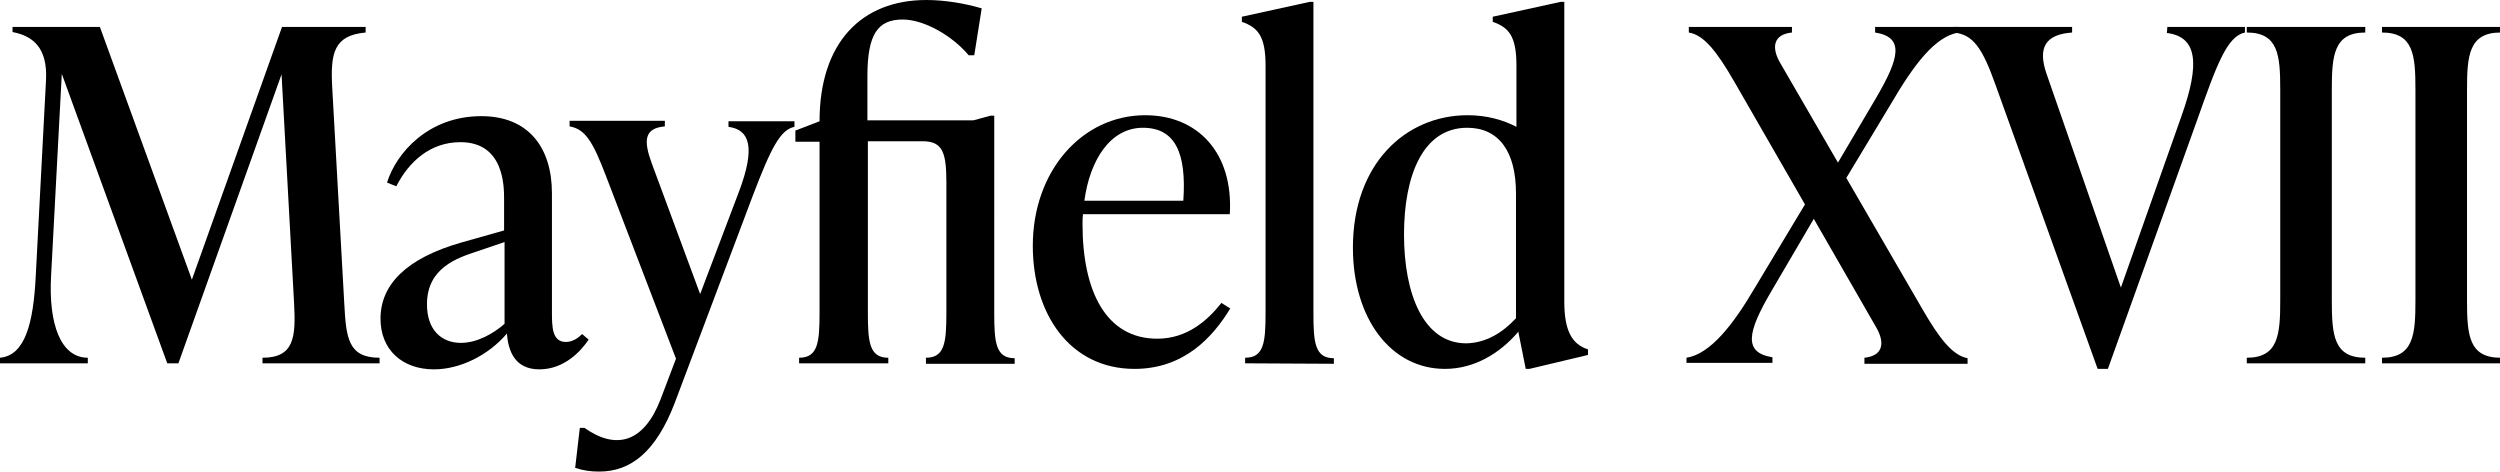
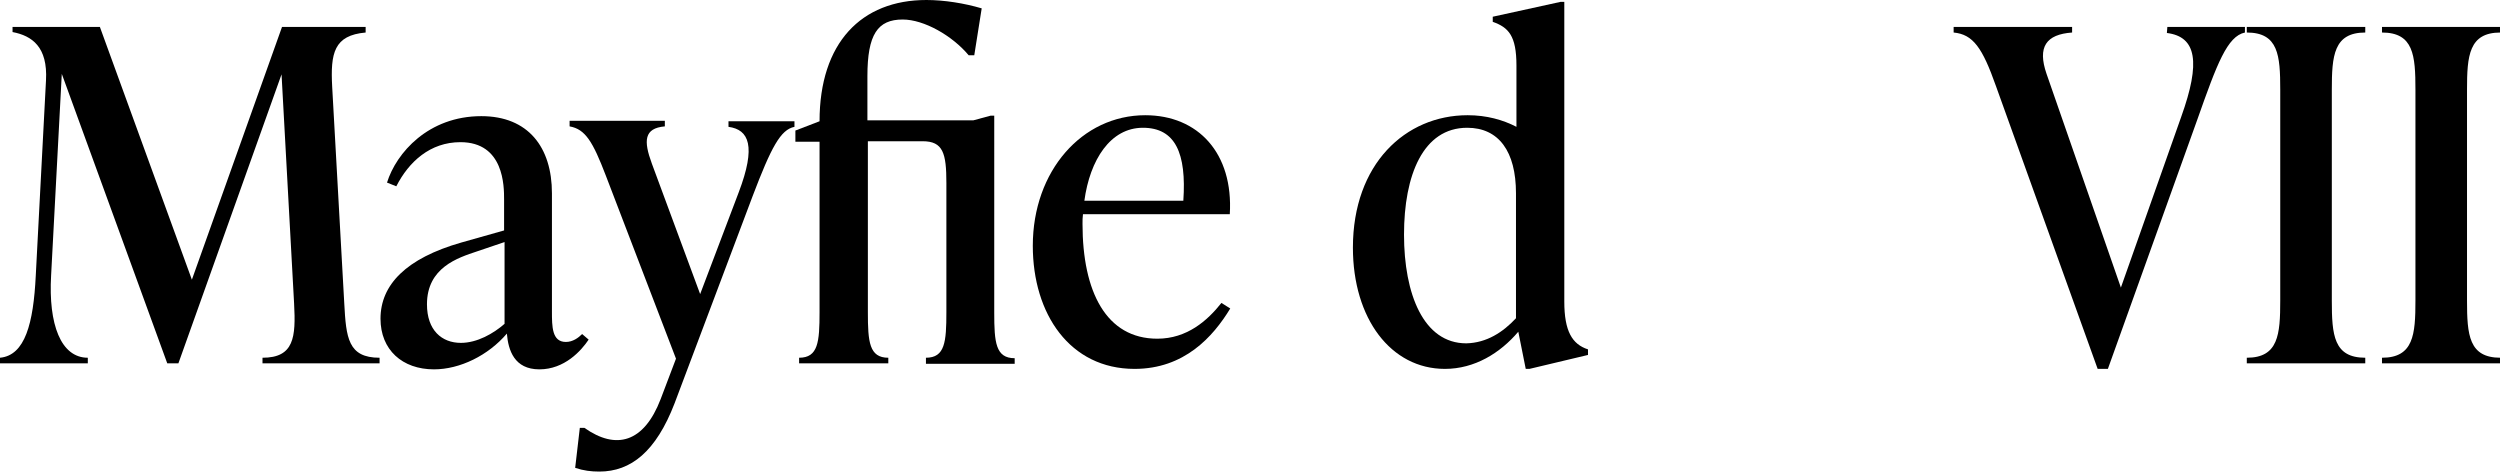
<svg xmlns="http://www.w3.org/2000/svg" version="1.1" id="Layer_2_00000049940848398181347510000016804849490702465947_" x="0px" y="0px" viewBox="0 0 538.1 101.5" style="enable-background:new 0 0 538.1 101.5;" xml:space="preserve">
  <g id="Layer_1-2">
    <g>
      <path d="M74.1,65.3c0.4,7.4,0.8,11.7,7.6,11.7v1.2H56.5V77c6.8,0,7.2-4.4,6.8-11.7L60.6,16L38.4,78.2H36L13.3,15.9L11,59.3    C10.4,69.8,13.1,77,18.9,77v1.2H0V77c5.4-0.5,7.2-7.4,7.7-17.7l2.2-42c0.4-7.2-3-9.6-7.2-10.4V5.8h18.8l19.8,54.4L60.7,5.8h18V7    c-6.8,0.6-7.6,4.4-7.2,11.7L74.1,65.3L74.1,65.3z" />
      <path d="M126.7,73.1c-1.6,2.4-5.2,6.4-10.6,6.4s-6.7-4.1-7-7.7c-4,4.7-10.1,7.7-15.7,7.7c-6.8,0-11.5-4.2-11.5-10.9    c0-7.3,5.5-13,17.4-16.4l9.2-2.6v-6.7c0-2.8,0-12.3-9.4-12.3c-6.5,0-11.1,4.2-13.8,9.5l-2-0.8c2-6.4,8.9-14.3,20.3-14.3    c10.1,0,15.2,6.7,15.2,16.6v25.4c0,3.3,0,6.6,3,6.6c1.5,0,2.7-0.9,3.5-1.7L126.7,73.1L126.7,73.1z M108.6,69.7V52.1l-5.9,2    c-4.2,1.4-10.8,3.5-10.8,11.4c0,5.6,3.2,8.3,7.3,8.3C102.7,73.8,106.2,71.8,108.6,69.7z" />
      <path d="M156.8,26.1H171v1.2c-3,0.6-5,4.4-9,14.9l-16.8,44.6c-4,10.4-9.4,14.7-16.2,14.7c-1.8,0-3.4-0.2-5.2-0.8l1-8.6h1    c6.8,4.8,12.8,3.2,16.4-6.2l3.3-8.7l-15.1-39.4c-2.8-7.3-4.4-10-7.8-10.6v-1.2h20.5v1.2c-4.5,0.4-4.6,3.1-2.8,8l10.4,28.1    l8.3-21.9c3.8-10,2.2-13.5-2.2-14.1L156.8,26.1L156.8,26.1z" />
      <path d="M214,67.3c0,6.4,0.3,9.8,4.4,9.8v1.2h-19.1V77c4.1,0,4.4-3.4,4.4-9.8V39.4c0-6.4-0.7-9-5.1-9h-11.8v36.8    c0,6.4,0.3,9.8,4.4,9.8v1.2H172V77c4.1,0,4.4-3.4,4.4-9.8V30.5h-5.2v-2.4l5.2-2c0-16.9,9-26.1,23-26.1c3.8,0,8.2,0.7,11.9,1.8    l-1.6,10.1h-1.2c-3.5-4.2-9.6-7.7-14.2-7.7c-5.4,0-7.6,3.2-7.6,12.2v9.5h22.8l3.7-1h0.8L214,67.3L214,67.3z" />
      <path d="M264.8,66.4c-3.7,6.1-9.9,13-20.6,13c-13.9,0-21.9-11.8-21.9-26.5c0-16.1,10.6-28.1,24.2-28.1c11.4,0,19,8.2,18.2,21.3    h-31.6c-0.1,0.7-0.1,1.4-0.1,2.1c0,14.6,5.1,24.7,16.1,24.7c6.4,0,10.8-3.9,13.8-7.7L264.8,66.4L264.8,66.4z M233.4,43.2h21.3    c0.7-10.2-1.7-15.7-8.7-15.7S234.6,34.4,233.4,43.2z" />
-       <path d="M268,78.2V77c4.1,0,4.4-3.4,4.4-9.8V14.1c0-6.4-1.7-8.2-5.1-9.4V3.6l14.6-3.2h0.8v66.9c0,6.4,0.3,9.8,4.4,9.8v1.2    L268,78.2L268,78.2z" />
      <path d="M336.7,64.9c0,6.4,1.7,9.2,5.1,10.3v1.2l-12.6,3h-0.8l-1.6-8c-3.9,4.6-9.4,8-15.8,8c-11.6,0-19.8-10.8-19.8-26.1    c0-18,11.3-28.5,24.7-28.5c4.1,0,7.6,1,10.5,2.5V14.1c0-6.4-1.7-8.2-5.1-9.4V3.6l14.6-3.2h0.8L336.7,64.9L336.7,64.9z M326.3,68.5    V41.6c0-9-3.7-14.1-10.5-14.1c-9.5,0-13.6,10.2-13.6,23s4.2,23.4,13.4,23.4C320,73.8,323.5,71.5,326.3,68.5L326.3,68.5z" />
-       <path d="M413.7,66.4c3.8,6.6,6.6,10.1,9.8,10.7v1.2h-22.2V77c4-0.4,4.5-3.2,2.5-6.6l-13.4-23.3l-9.2,15.7    c-5.1,8.7-6,13.1,0.3,14.1v1.2H363V77c5.1-0.8,10-7,14.8-15.2L388.5,44l-15.2-26.4c-3.8-6.6-6.6-10.1-9.8-10.6V5.8h22.2V7    c-4,0.4-4.5,3.2-2.5,6.6L395.6,35l8.2-13.9c5.1-8.7,6.1-13.1-0.2-14.1V5.8h18V7c-5.1,0.8-9.7,7-14.5,15.2l-9.7,16.1L413.7,66.4    L413.7,66.4z" />
      <path d="M466.5,5.8h16.7V7c-3.8,0.8-6,6.7-10.2,18.6l-19.3,53.8h-2.2l-21.9-60.9c-2.9-8.2-4.9-11.1-9.1-11.5V5.8H446V7    c-5.6,0.4-7.5,3.1-5.5,8.9l16,46l13-36.8c4.2-11.7,3.3-17.2-3.1-18L466.5,5.8L466.5,5.8z" />
      <path d="M483.6,78.2V77c6.8,0,7.2-5,7.2-12.3V19.3c0-7.4-0.4-12.3-7.2-12.3V5.8h25.5V7c-6.8,0-7.2,5-7.2,12.3v45.4    c0,7.4,0.4,12.3,7.2,12.3v1.2H483.6z" />
      <path d="M512.7,78.2V77c6.8,0,7.2-5,7.2-12.3V19.3c0-7.4-0.4-12.3-7.2-12.3V5.8h25.5V7c-6.8,0-7.2,5-7.2,12.3v45.4    c0,7.4,0.4,12.3,7.2,12.3v1.2H512.7z" />
    </g>
  </g>
</svg>